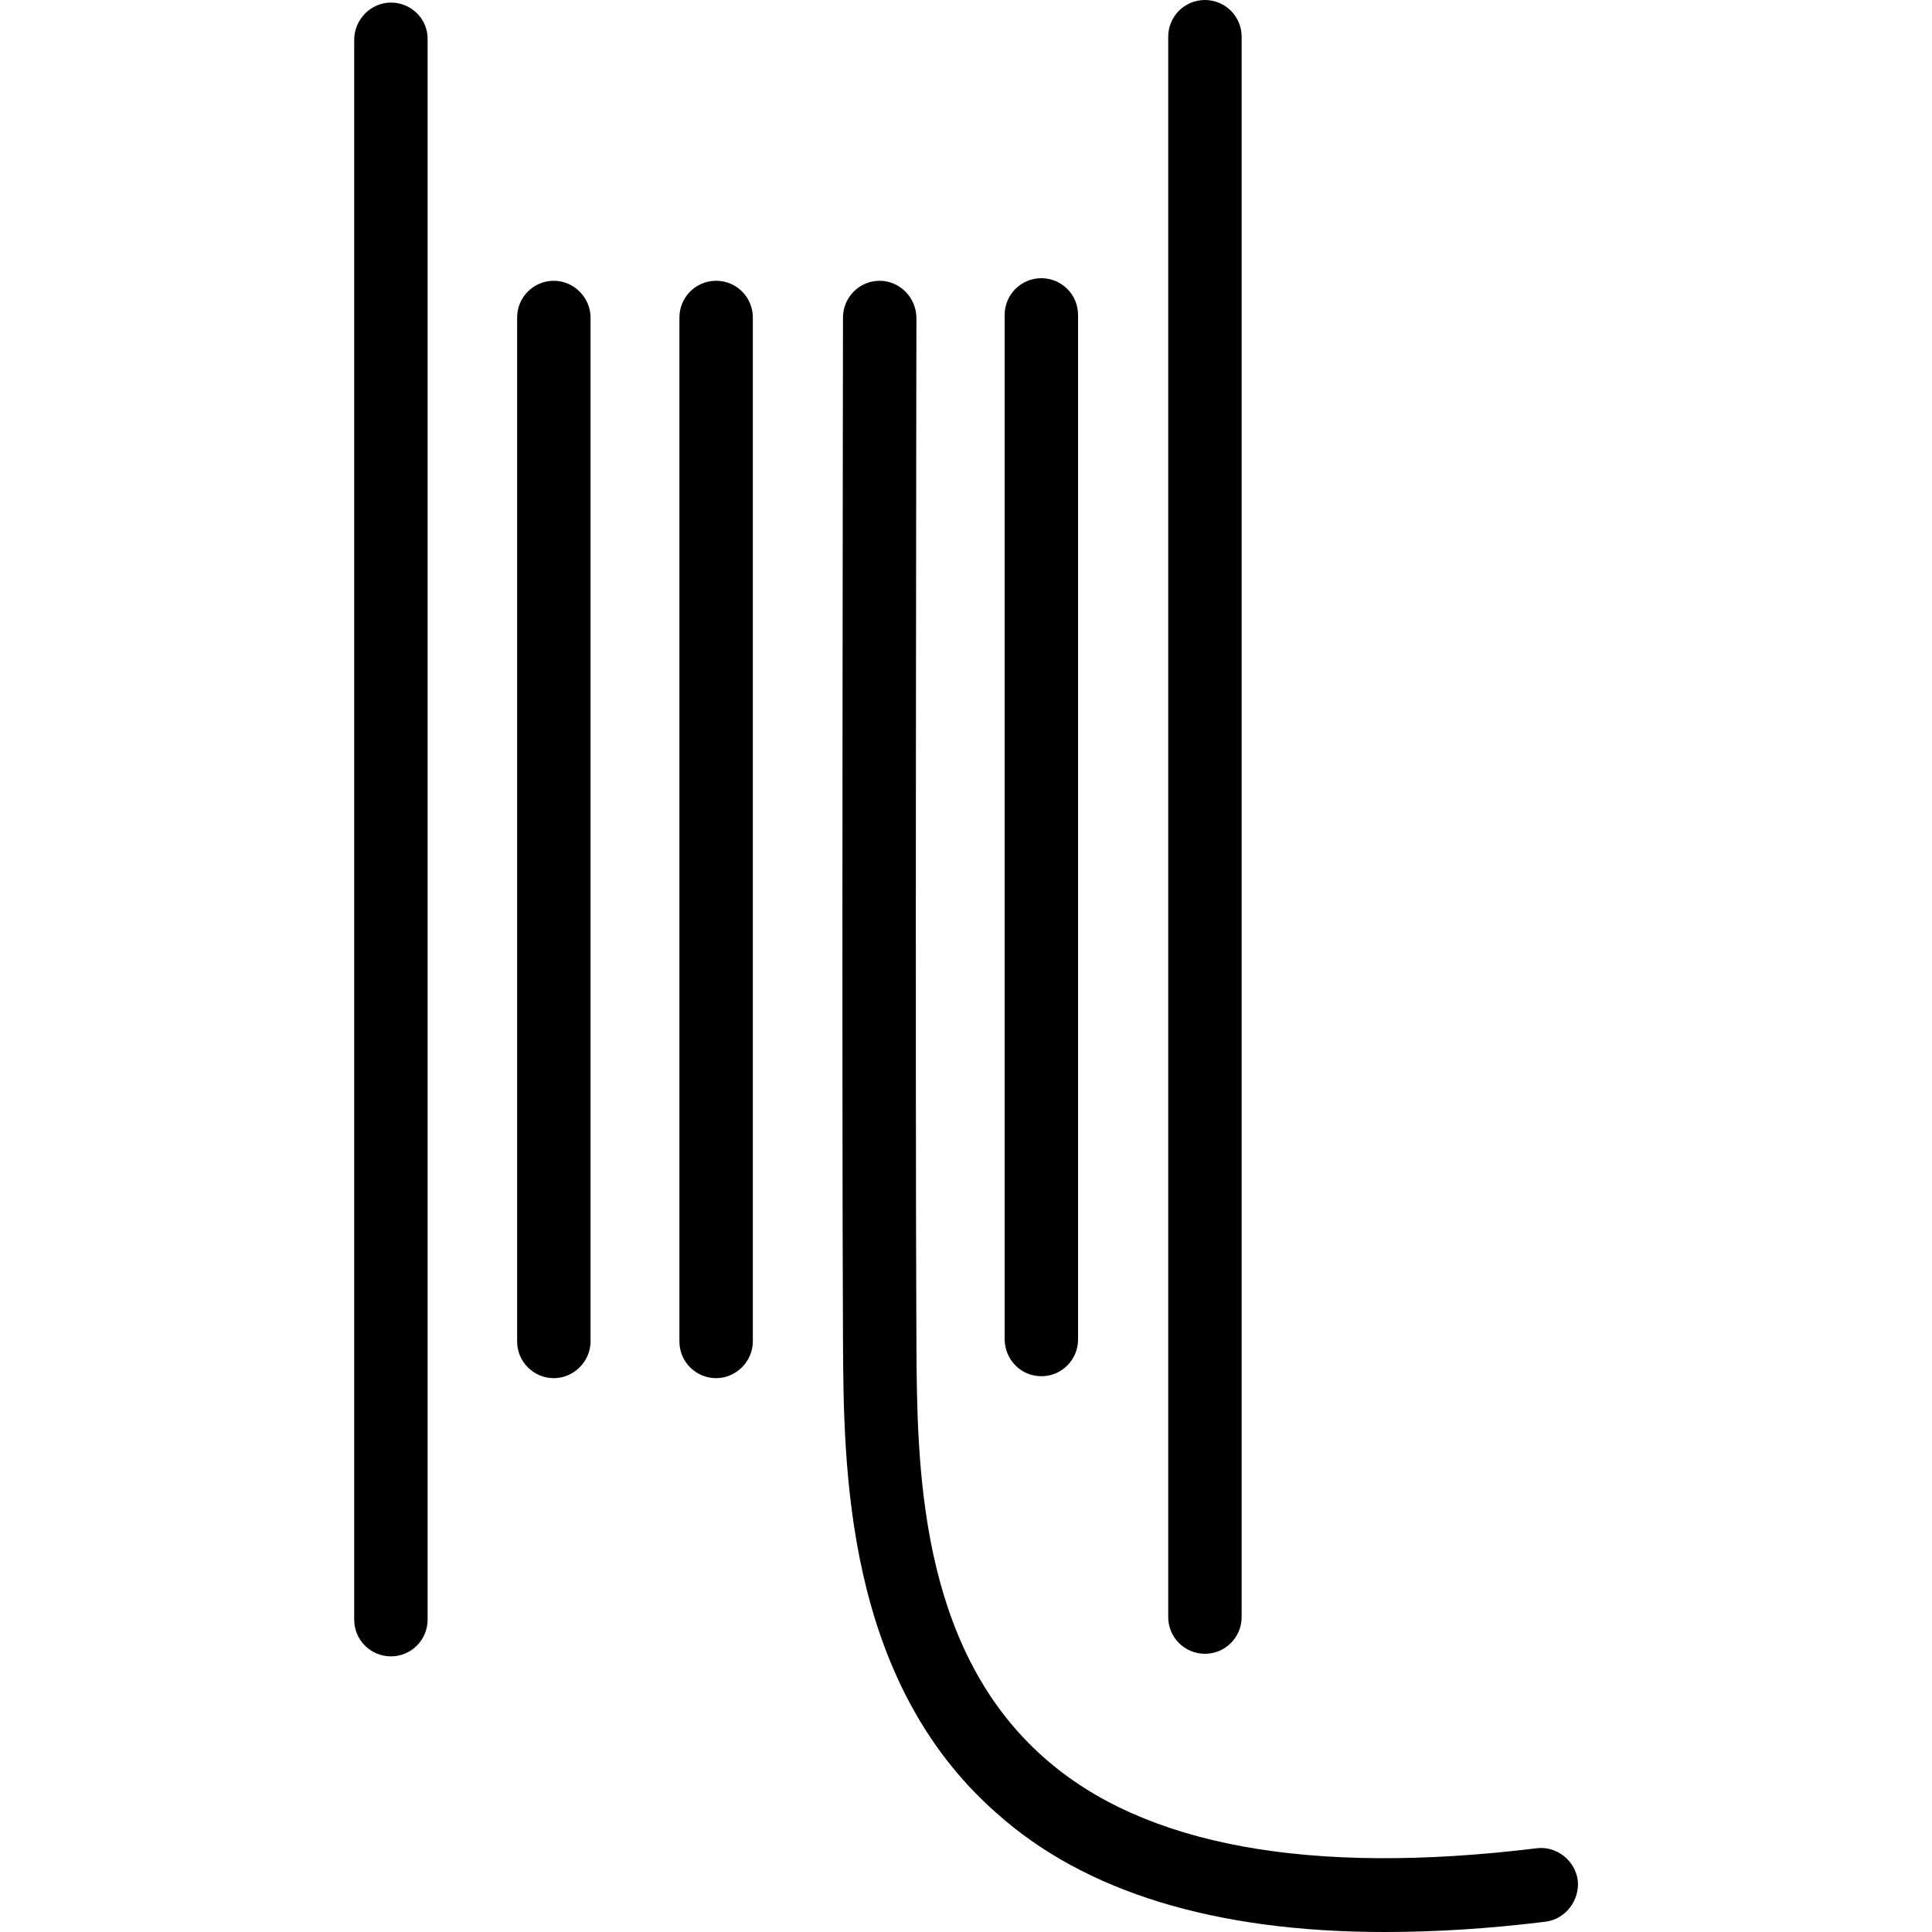
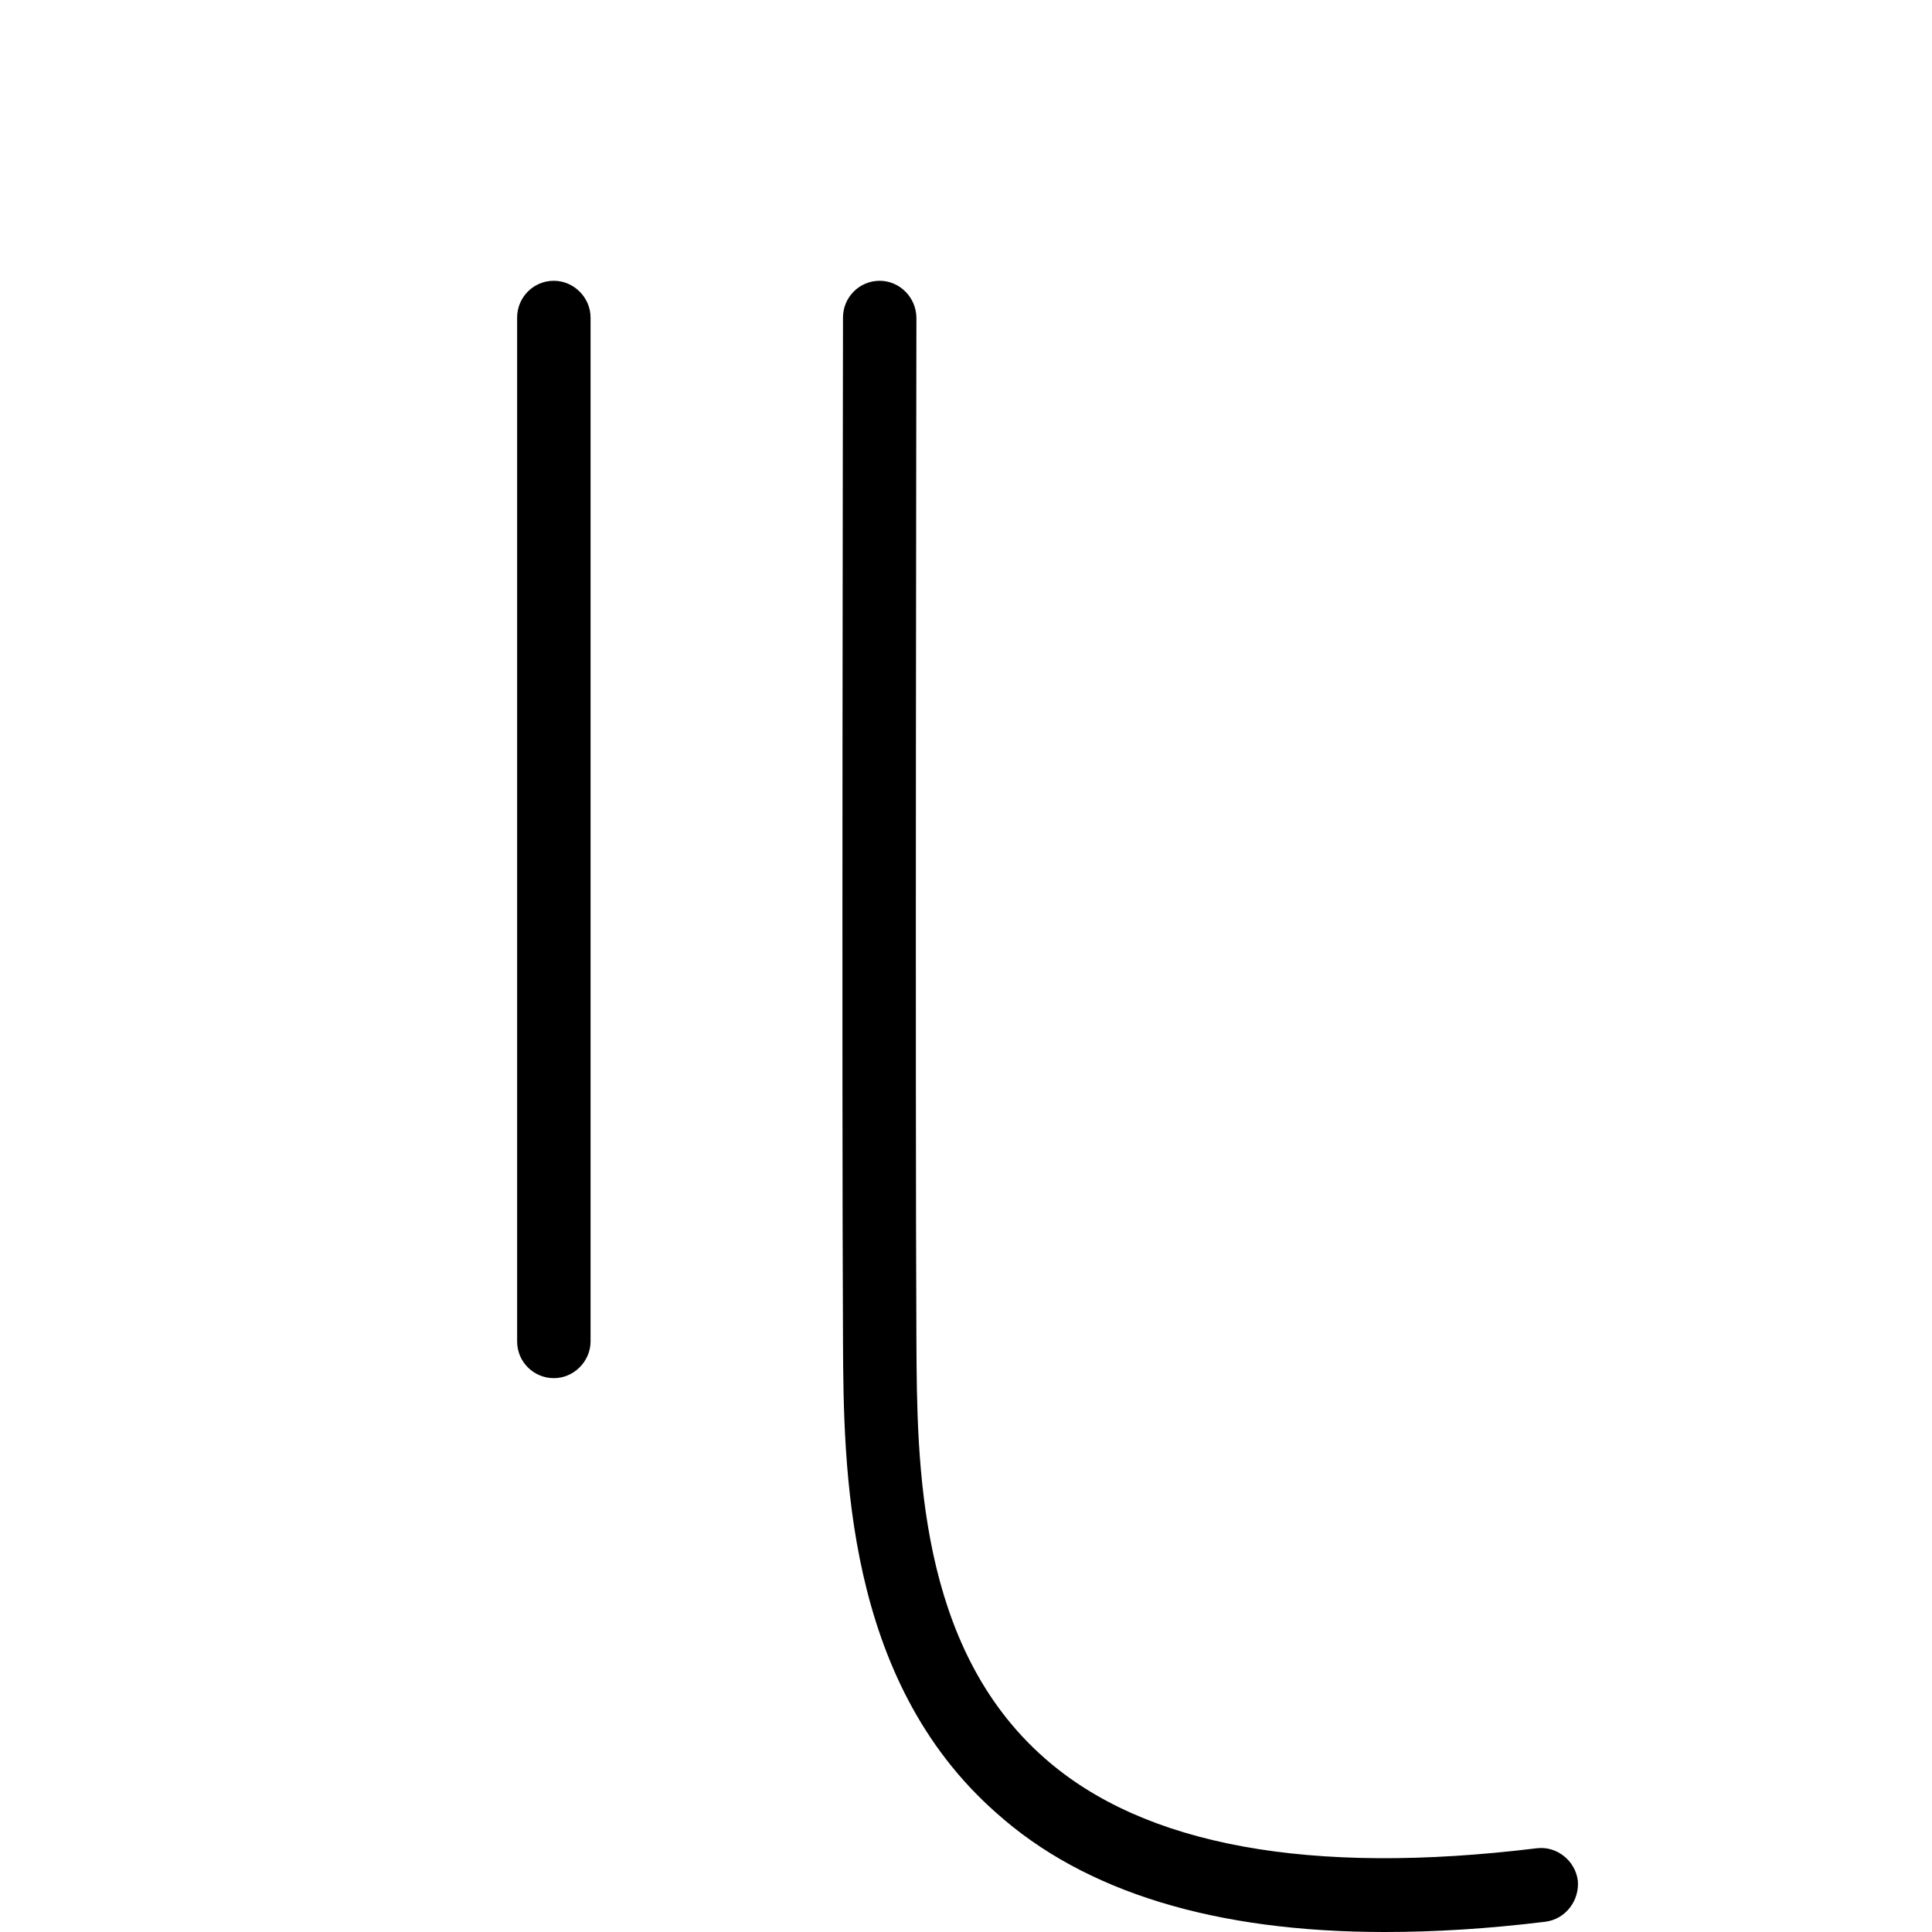
<svg xmlns="http://www.w3.org/2000/svg" version="1.1" id="Layer_1" x="0px" y="0px" viewBox="0 0 30 30" style="enable-background:new 0 0 30 30;" xml:space="preserve">
  <g>
-     <path d="M6.07,0.04C5.76,0.04,5.5,0.3,5.5,0.62v24.53c0,0.32,0.26,0.57,0.57,0.57c0.32,0,0.57-0.26,0.57-0.57V0.62   C6.65,0.3,6.39,0.04,6.07,0.04z" />
-     <path d="M18.71,25.68c0.32,0,0.57-0.26,0.57-0.57V0.57c0-0.32-0.26-0.57-0.57-0.57c-0.32,0-0.57,0.26-0.57,0.57v24.54   C18.14,25.43,18.4,25.68,18.71,25.68z" />
-     <path d="M16.17,21.37c0.32,0,0.57-0.26,0.57-0.57V4.89c0-0.32-0.26-0.57-0.57-0.57c-0.32,0-0.57,0.26-0.57,0.57v15.9   C15.6,21.11,15.85,21.37,16.17,21.37z" />
    <path d="M24.5,29.2c-0.04-0.31-0.33-0.54-0.64-0.5c-3.52,0.43-6.1-0.04-7.64-1.4c-1.97-1.73-1.98-4.58-1.99-6.47   c-0.02-3.93,0-15.78,0-15.89c0-0.32-0.26-0.58-0.57-0.58c0,0,0,0,0,0c-0.32,0-0.57,0.26-0.57,0.57c0,0.12-0.02,11.97,0,15.9   c0.01,1.96,0.03,5.25,2.38,7.32C16.84,29.38,18.87,30,21.5,30c0.78,0,1.61-0.05,2.5-0.16C24.31,29.8,24.53,29.51,24.5,29.2z" />
-     <path d="M11.12,4.36c-0.32,0-0.57,0.26-0.57,0.57v15.9c0,0.32,0.26,0.57,0.57,0.57s0.57-0.26,0.57-0.57V4.93   C11.69,4.62,11.44,4.36,11.12,4.36z" />
    <path d="M8.6,4.36c-0.32,0-0.57,0.26-0.57,0.57v15.9c0,0.32,0.26,0.57,0.57,0.57s0.57-0.26,0.57-0.57V4.93   C9.17,4.62,8.91,4.36,8.6,4.36z" />
  </g>
</svg>